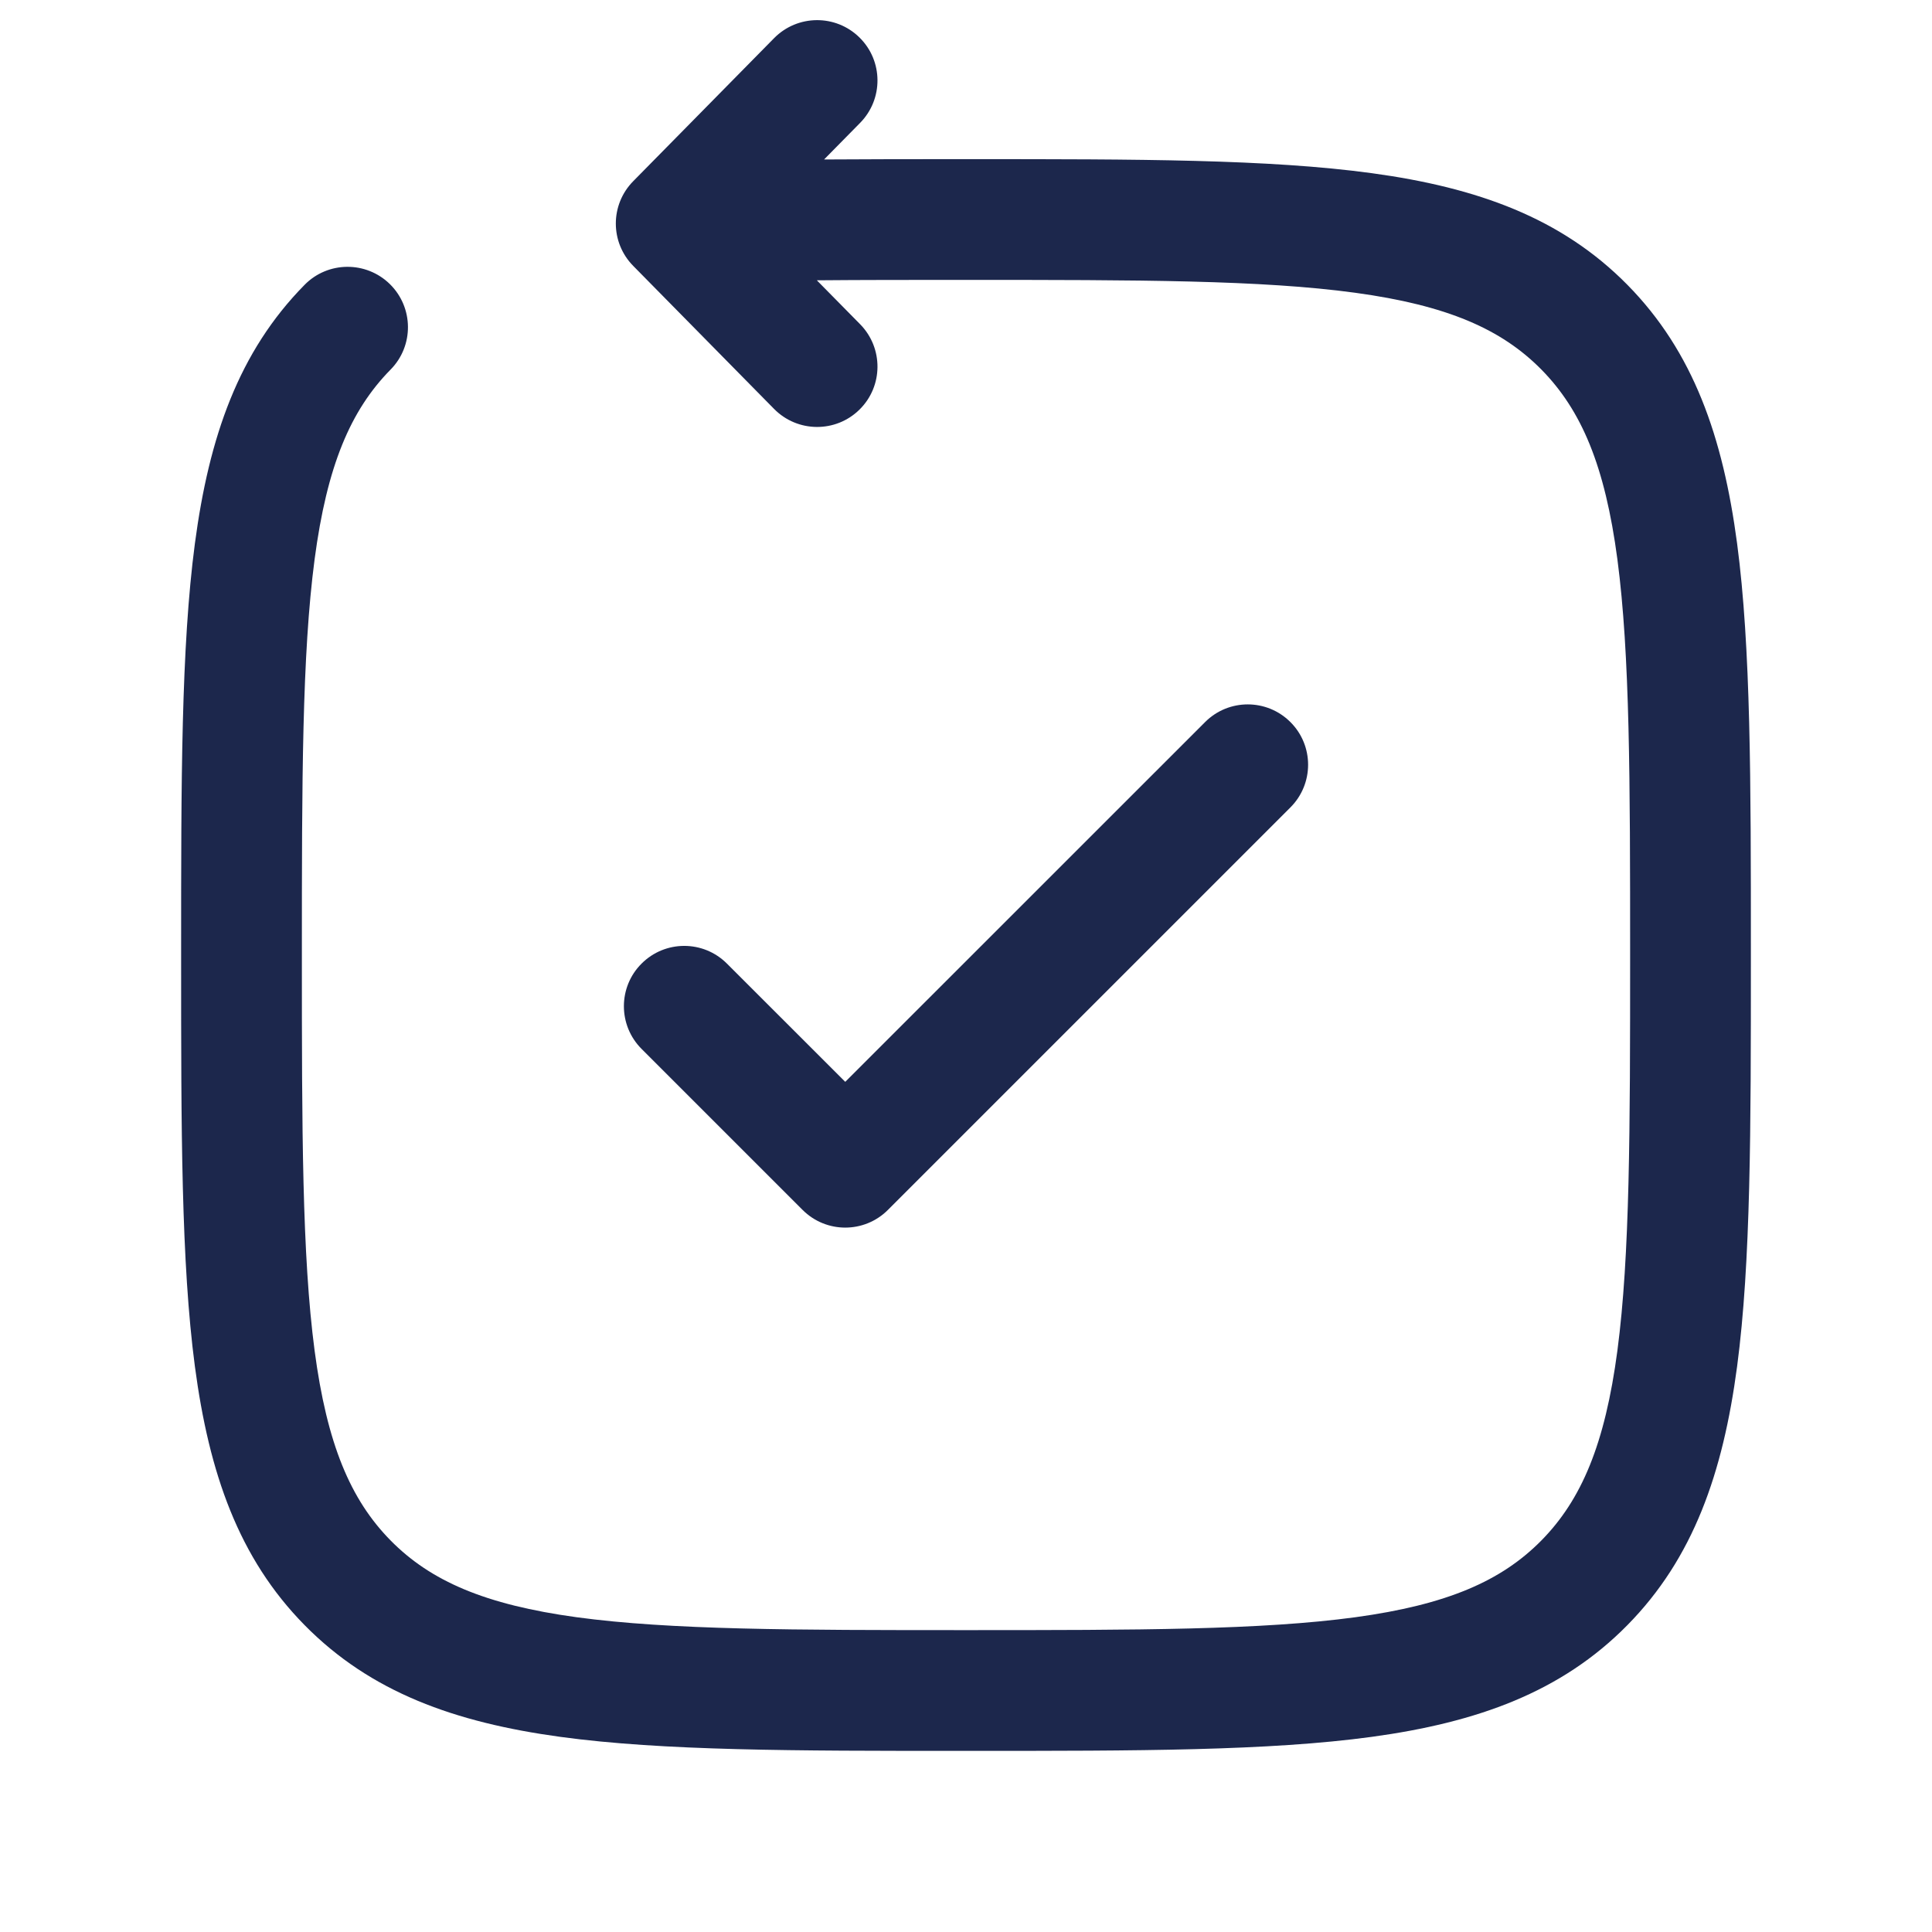
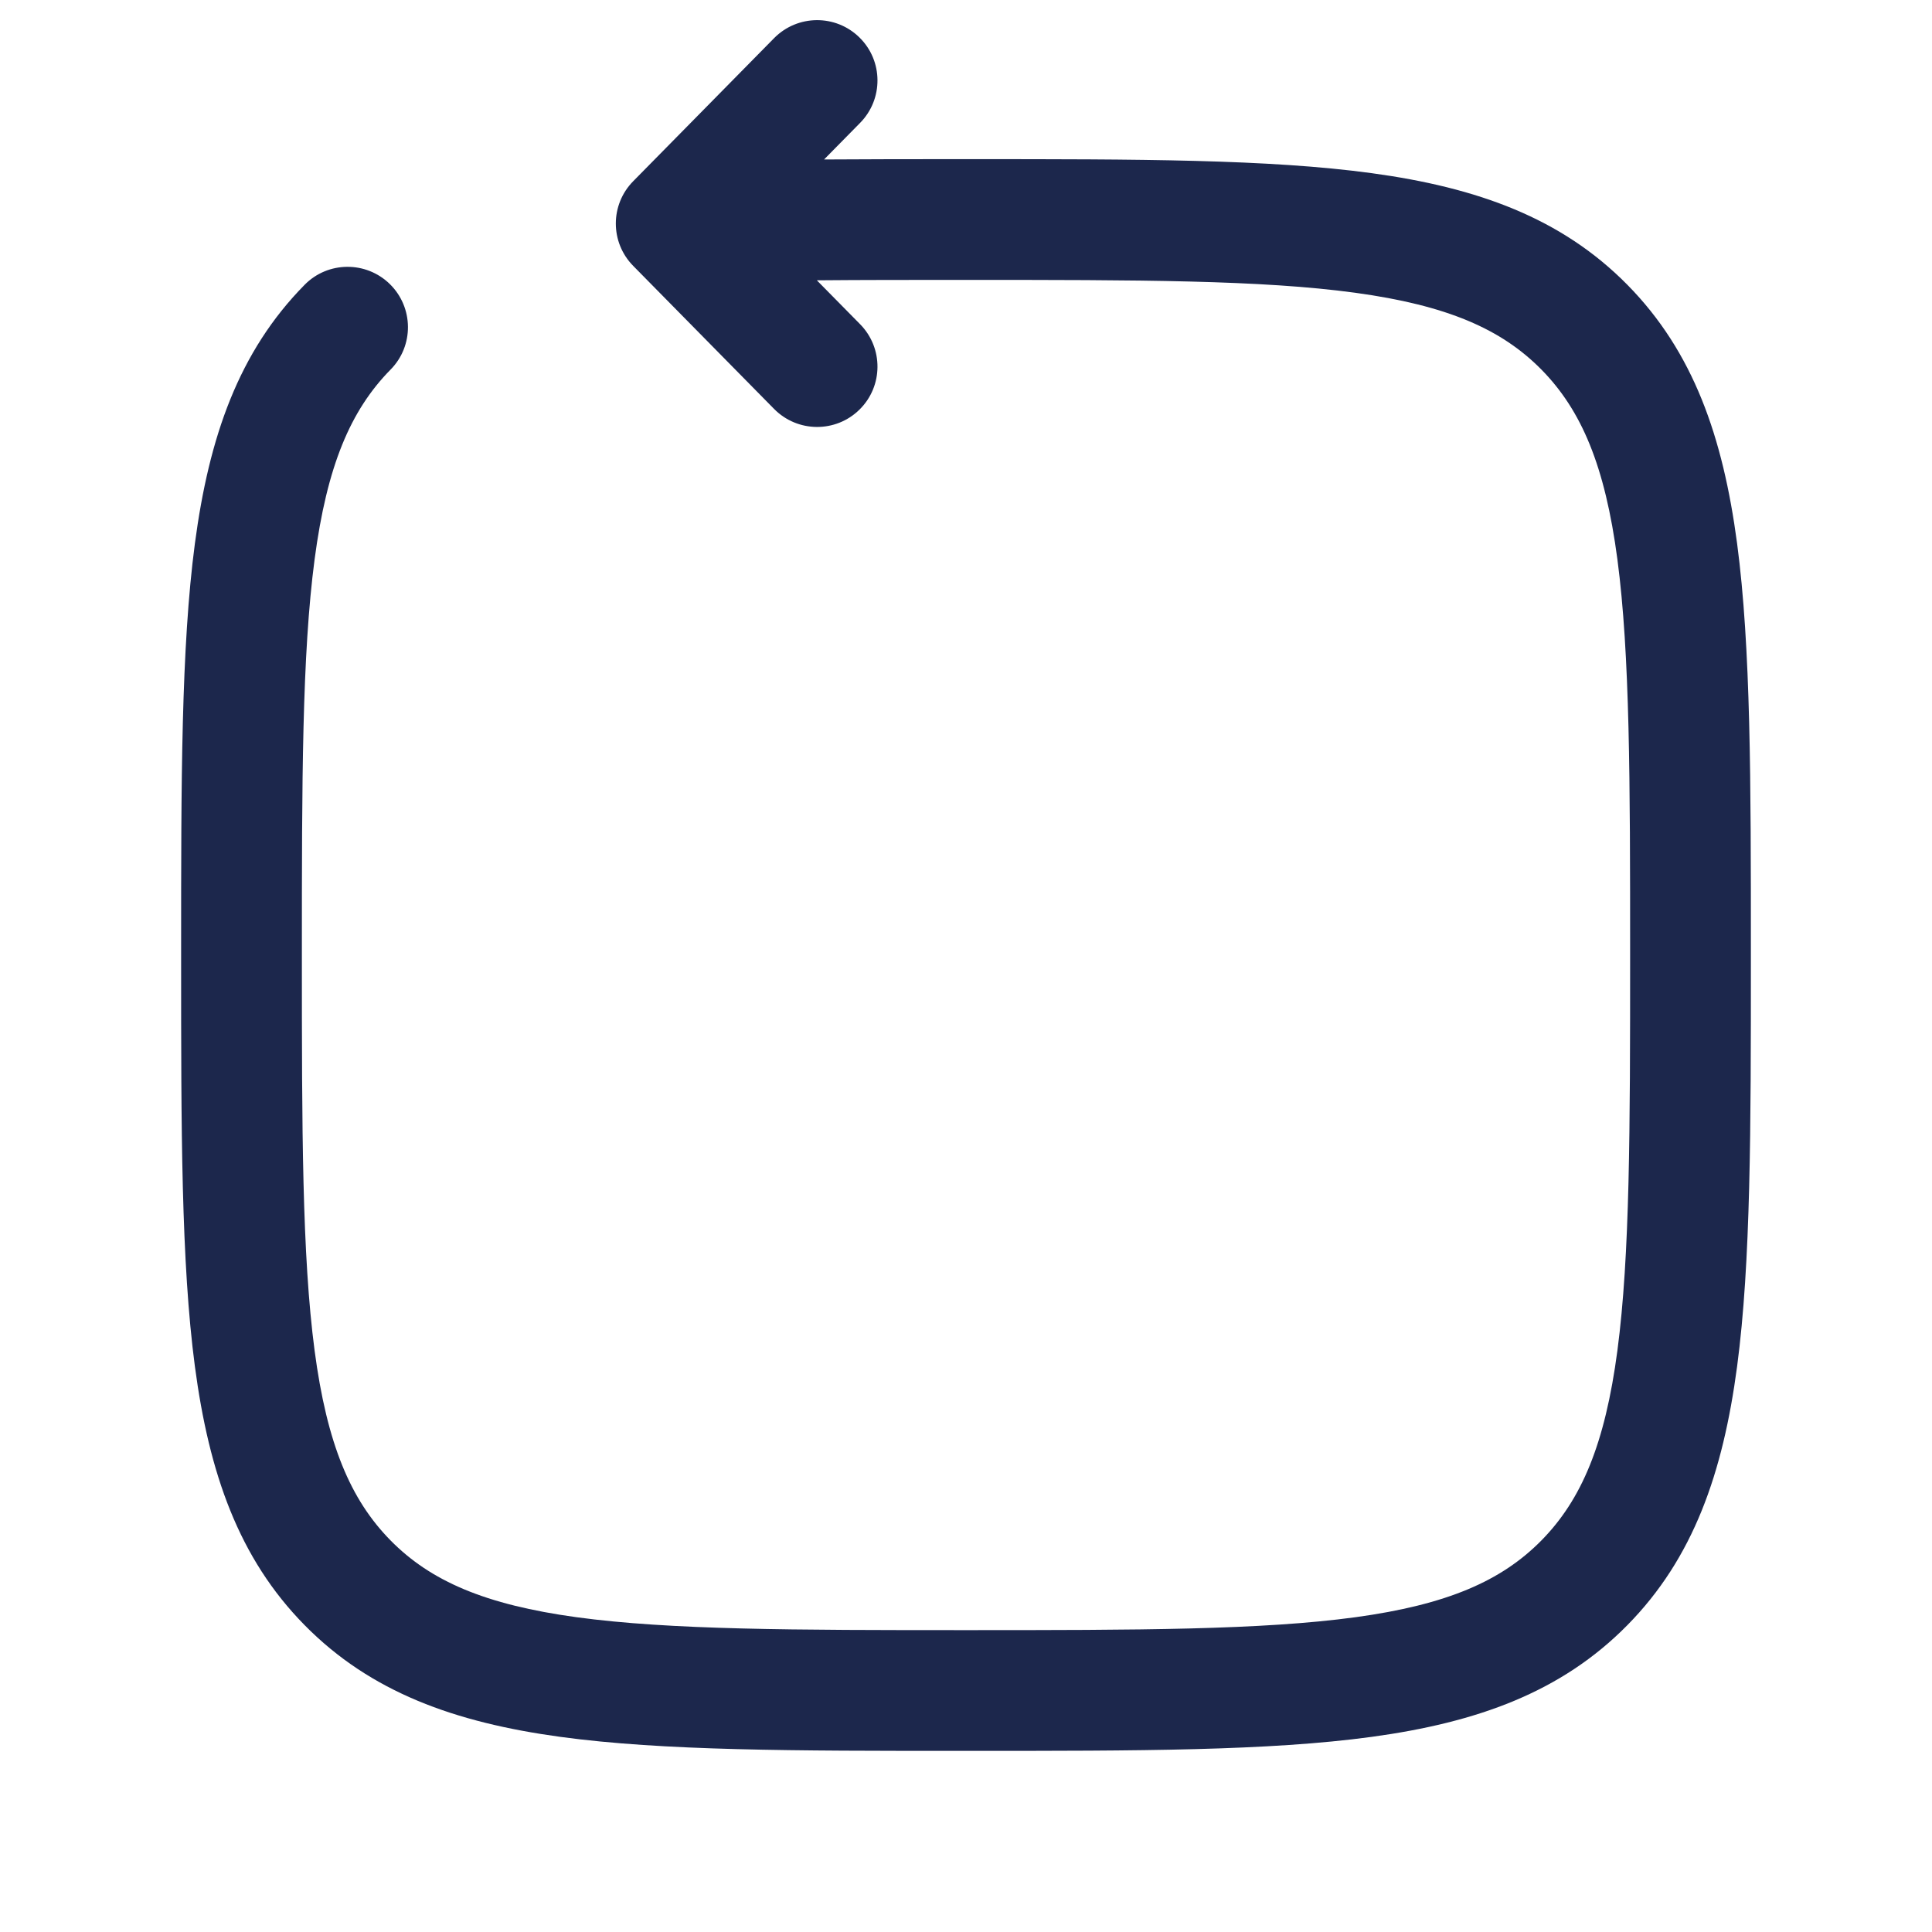
<svg xmlns="http://www.w3.org/2000/svg" width="800px" height="800px" viewBox="0 0 24 24" fill="none">
  <path d="M10.685 1.526C10.975 1.231 10.972 0.756 10.677 0.466C10.382 0.175 9.907 0.179 9.616 0.474L7.866 2.251C7.578 2.543 7.578 3.011 7.866 3.303L9.616 5.08C9.907 5.375 10.382 5.379 10.677 5.088C10.972 4.798 10.975 4.323 10.685 4.028L10.147 3.482C10.711 3.477 11.326 3.477 12 3.477C14.143 3.477 15.673 3.478 16.836 3.637C17.977 3.793 18.651 4.087 19.148 4.591C19.646 5.097 19.938 5.786 20.092 6.949C20.248 8.132 20.25 9.689 20.25 11.863C20.25 14.038 20.248 15.594 20.092 16.777C19.938 17.94 19.646 18.63 19.148 19.136C18.651 19.64 17.977 19.934 16.836 20.09C15.673 20.248 14.143 20.25 12 20.25C9.857 20.25 8.327 20.248 7.164 20.09C6.024 19.934 5.349 19.64 4.852 19.136C4.354 18.63 4.062 17.94 3.908 16.777C3.752 15.594 3.75 14.038 3.75 11.863C3.75 9.689 3.752 8.132 3.908 6.949C4.062 5.786 4.354 5.097 4.852 4.591C5.143 4.296 5.139 3.821 4.844 3.53C4.549 3.24 4.074 3.243 3.784 3.538C2.964 4.37 2.597 5.427 2.421 6.752C2.25 8.045 2.25 9.701 2.25 11.807V11.919C2.25 14.025 2.25 15.681 2.421 16.974C2.597 18.299 2.964 19.356 3.784 20.188C4.605 21.022 5.65 21.397 6.961 21.576C8.237 21.75 9.87 21.75 11.942 21.75H12.058C14.13 21.75 15.763 21.75 17.039 21.576C18.35 21.397 19.395 21.022 20.216 20.188C21.036 19.356 21.403 18.299 21.579 16.974C21.75 15.681 21.75 14.025 21.75 11.92V11.807C21.75 9.701 21.75 8.045 21.579 6.752C21.403 5.427 21.036 4.37 20.216 3.538C19.395 2.705 18.35 2.33 17.039 2.151C15.763 1.977 14.13 1.977 12.058 1.977L11.983 1.977C11.361 1.977 10.779 1.977 10.237 1.981L10.685 1.526Z" fill="#1C274C" />
-   <path d="M16.03 10.03C16.323 9.737 16.323 9.262 16.03 8.97C15.737 8.677 15.263 8.677 14.97 8.97L10.5 13.439L9.03 11.97C8.737 11.677 8.263 11.677 7.97 11.97C7.677 12.262 7.677 12.737 7.97 13.03L9.97 15.03C10.263 15.323 10.737 15.323 11.03 15.03L16.03 10.03Z" fill="#1C274C" />
</svg>